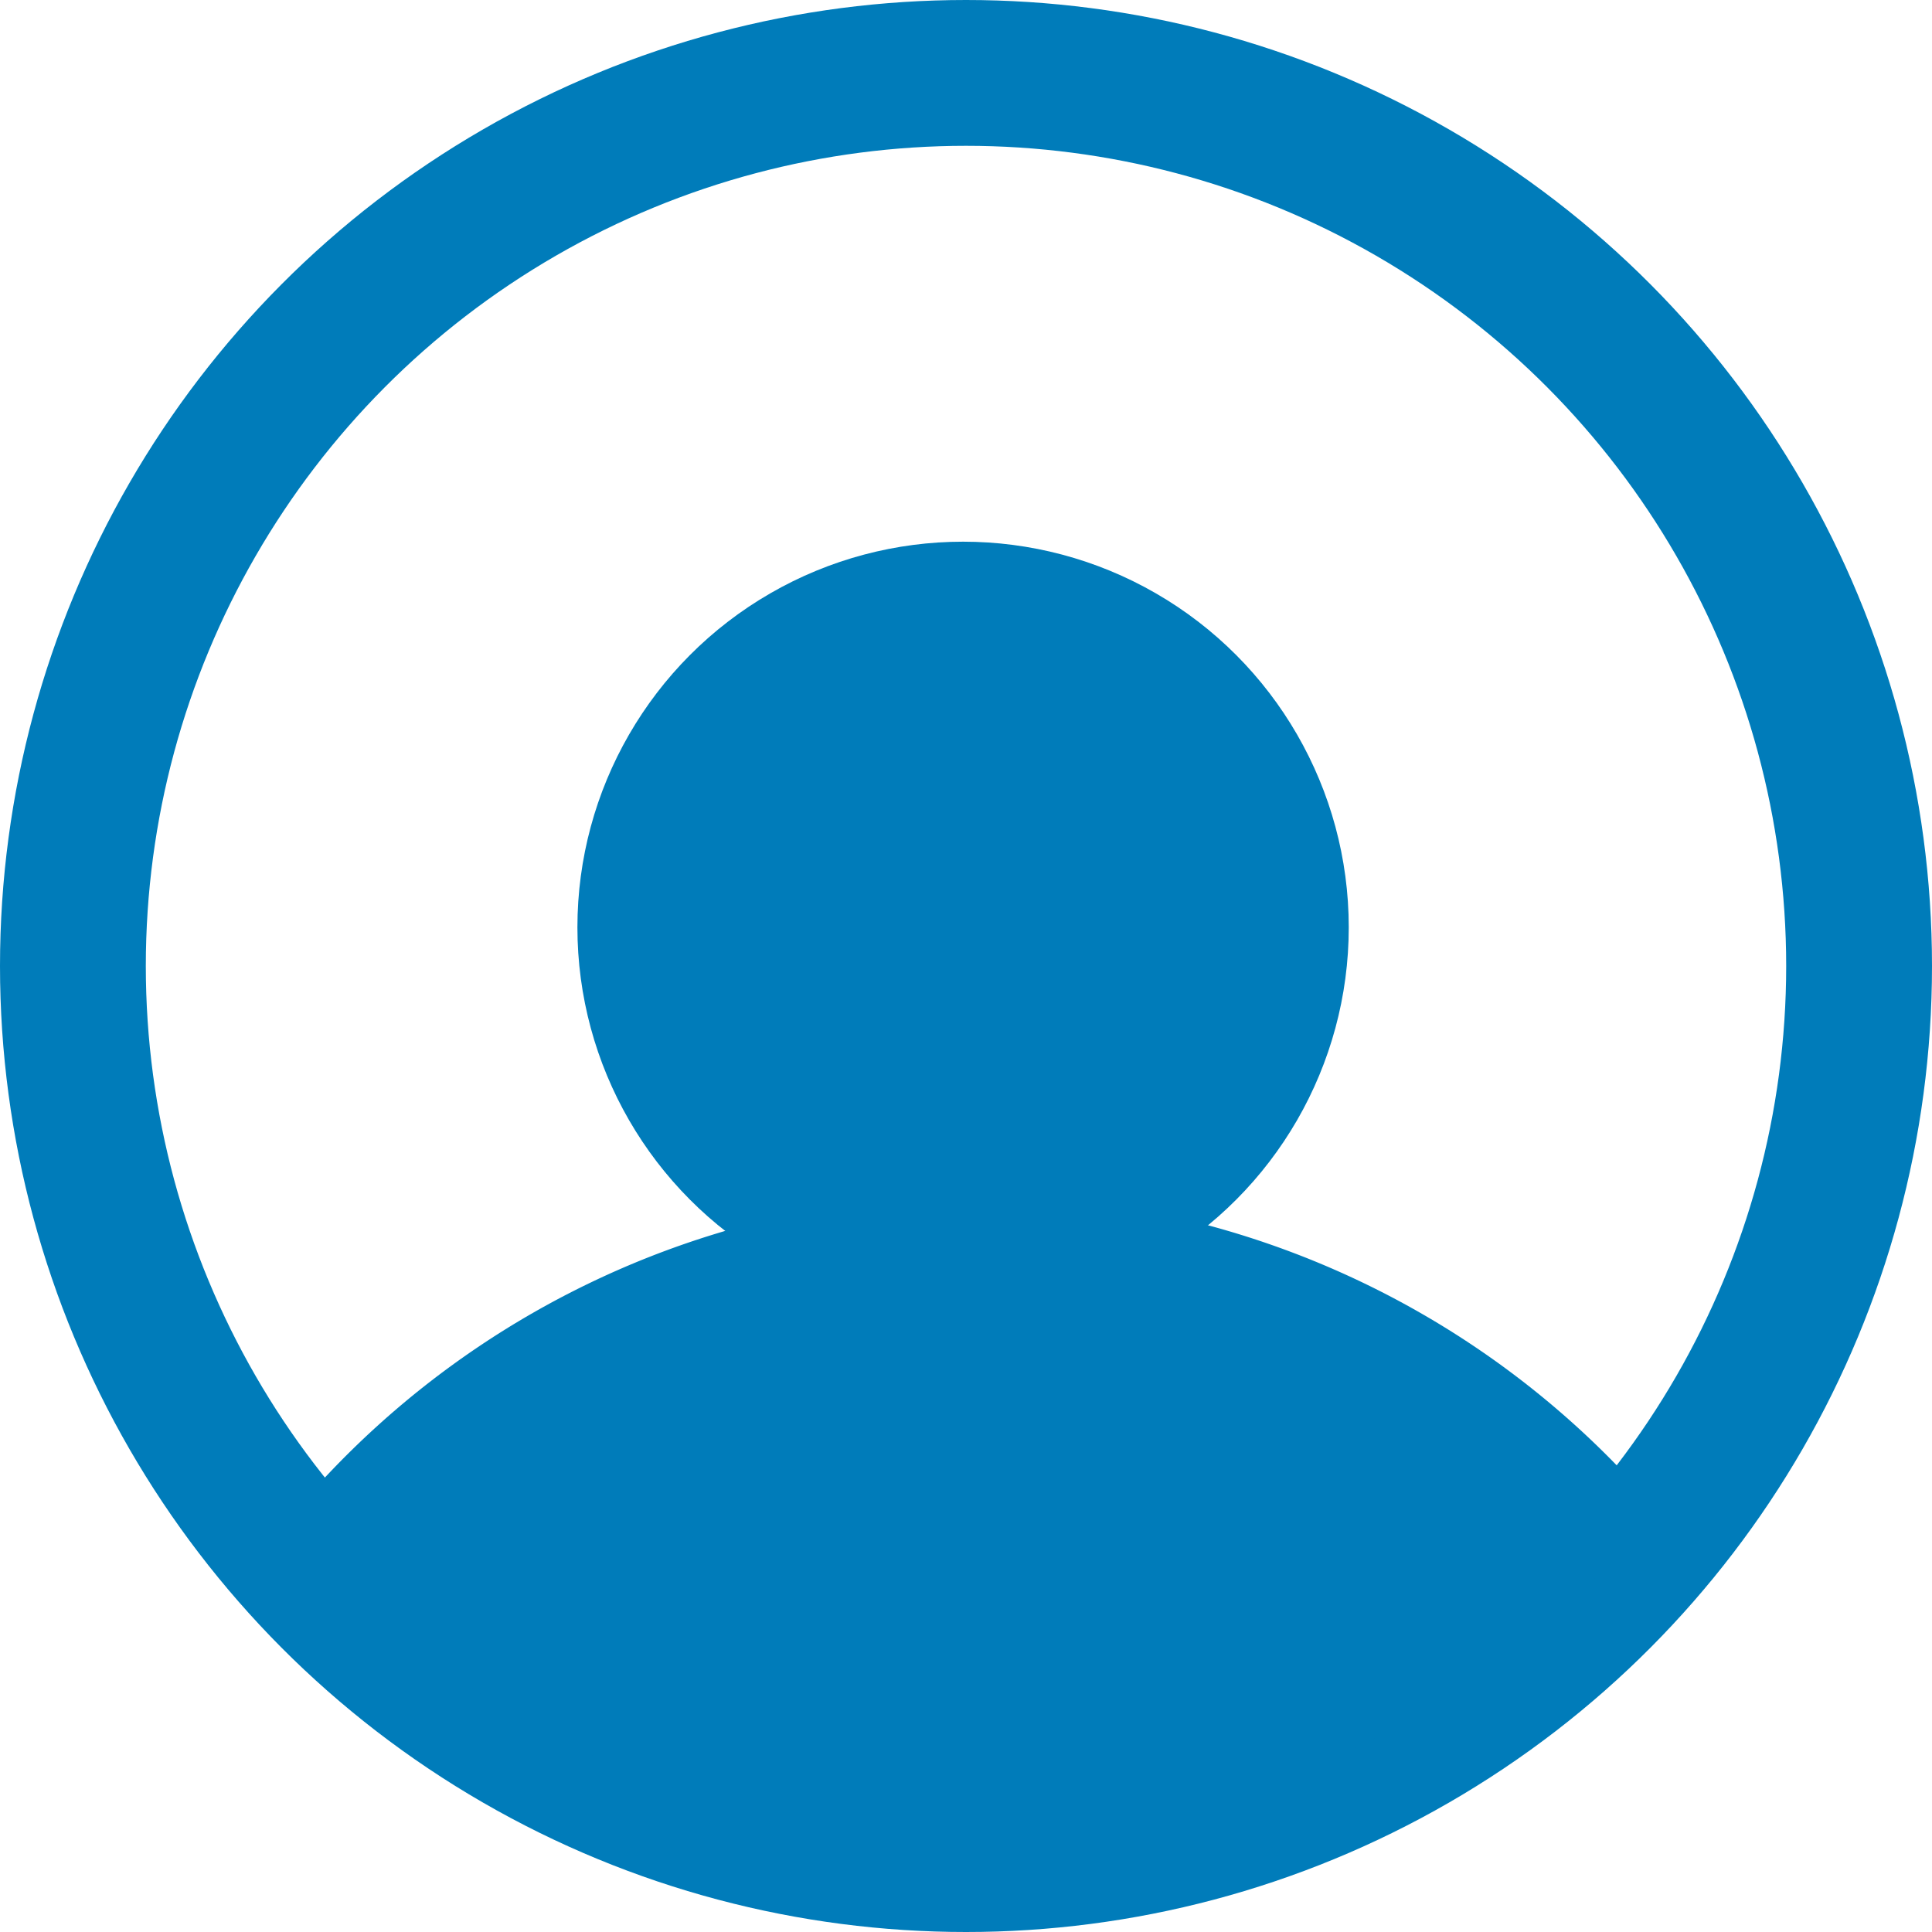
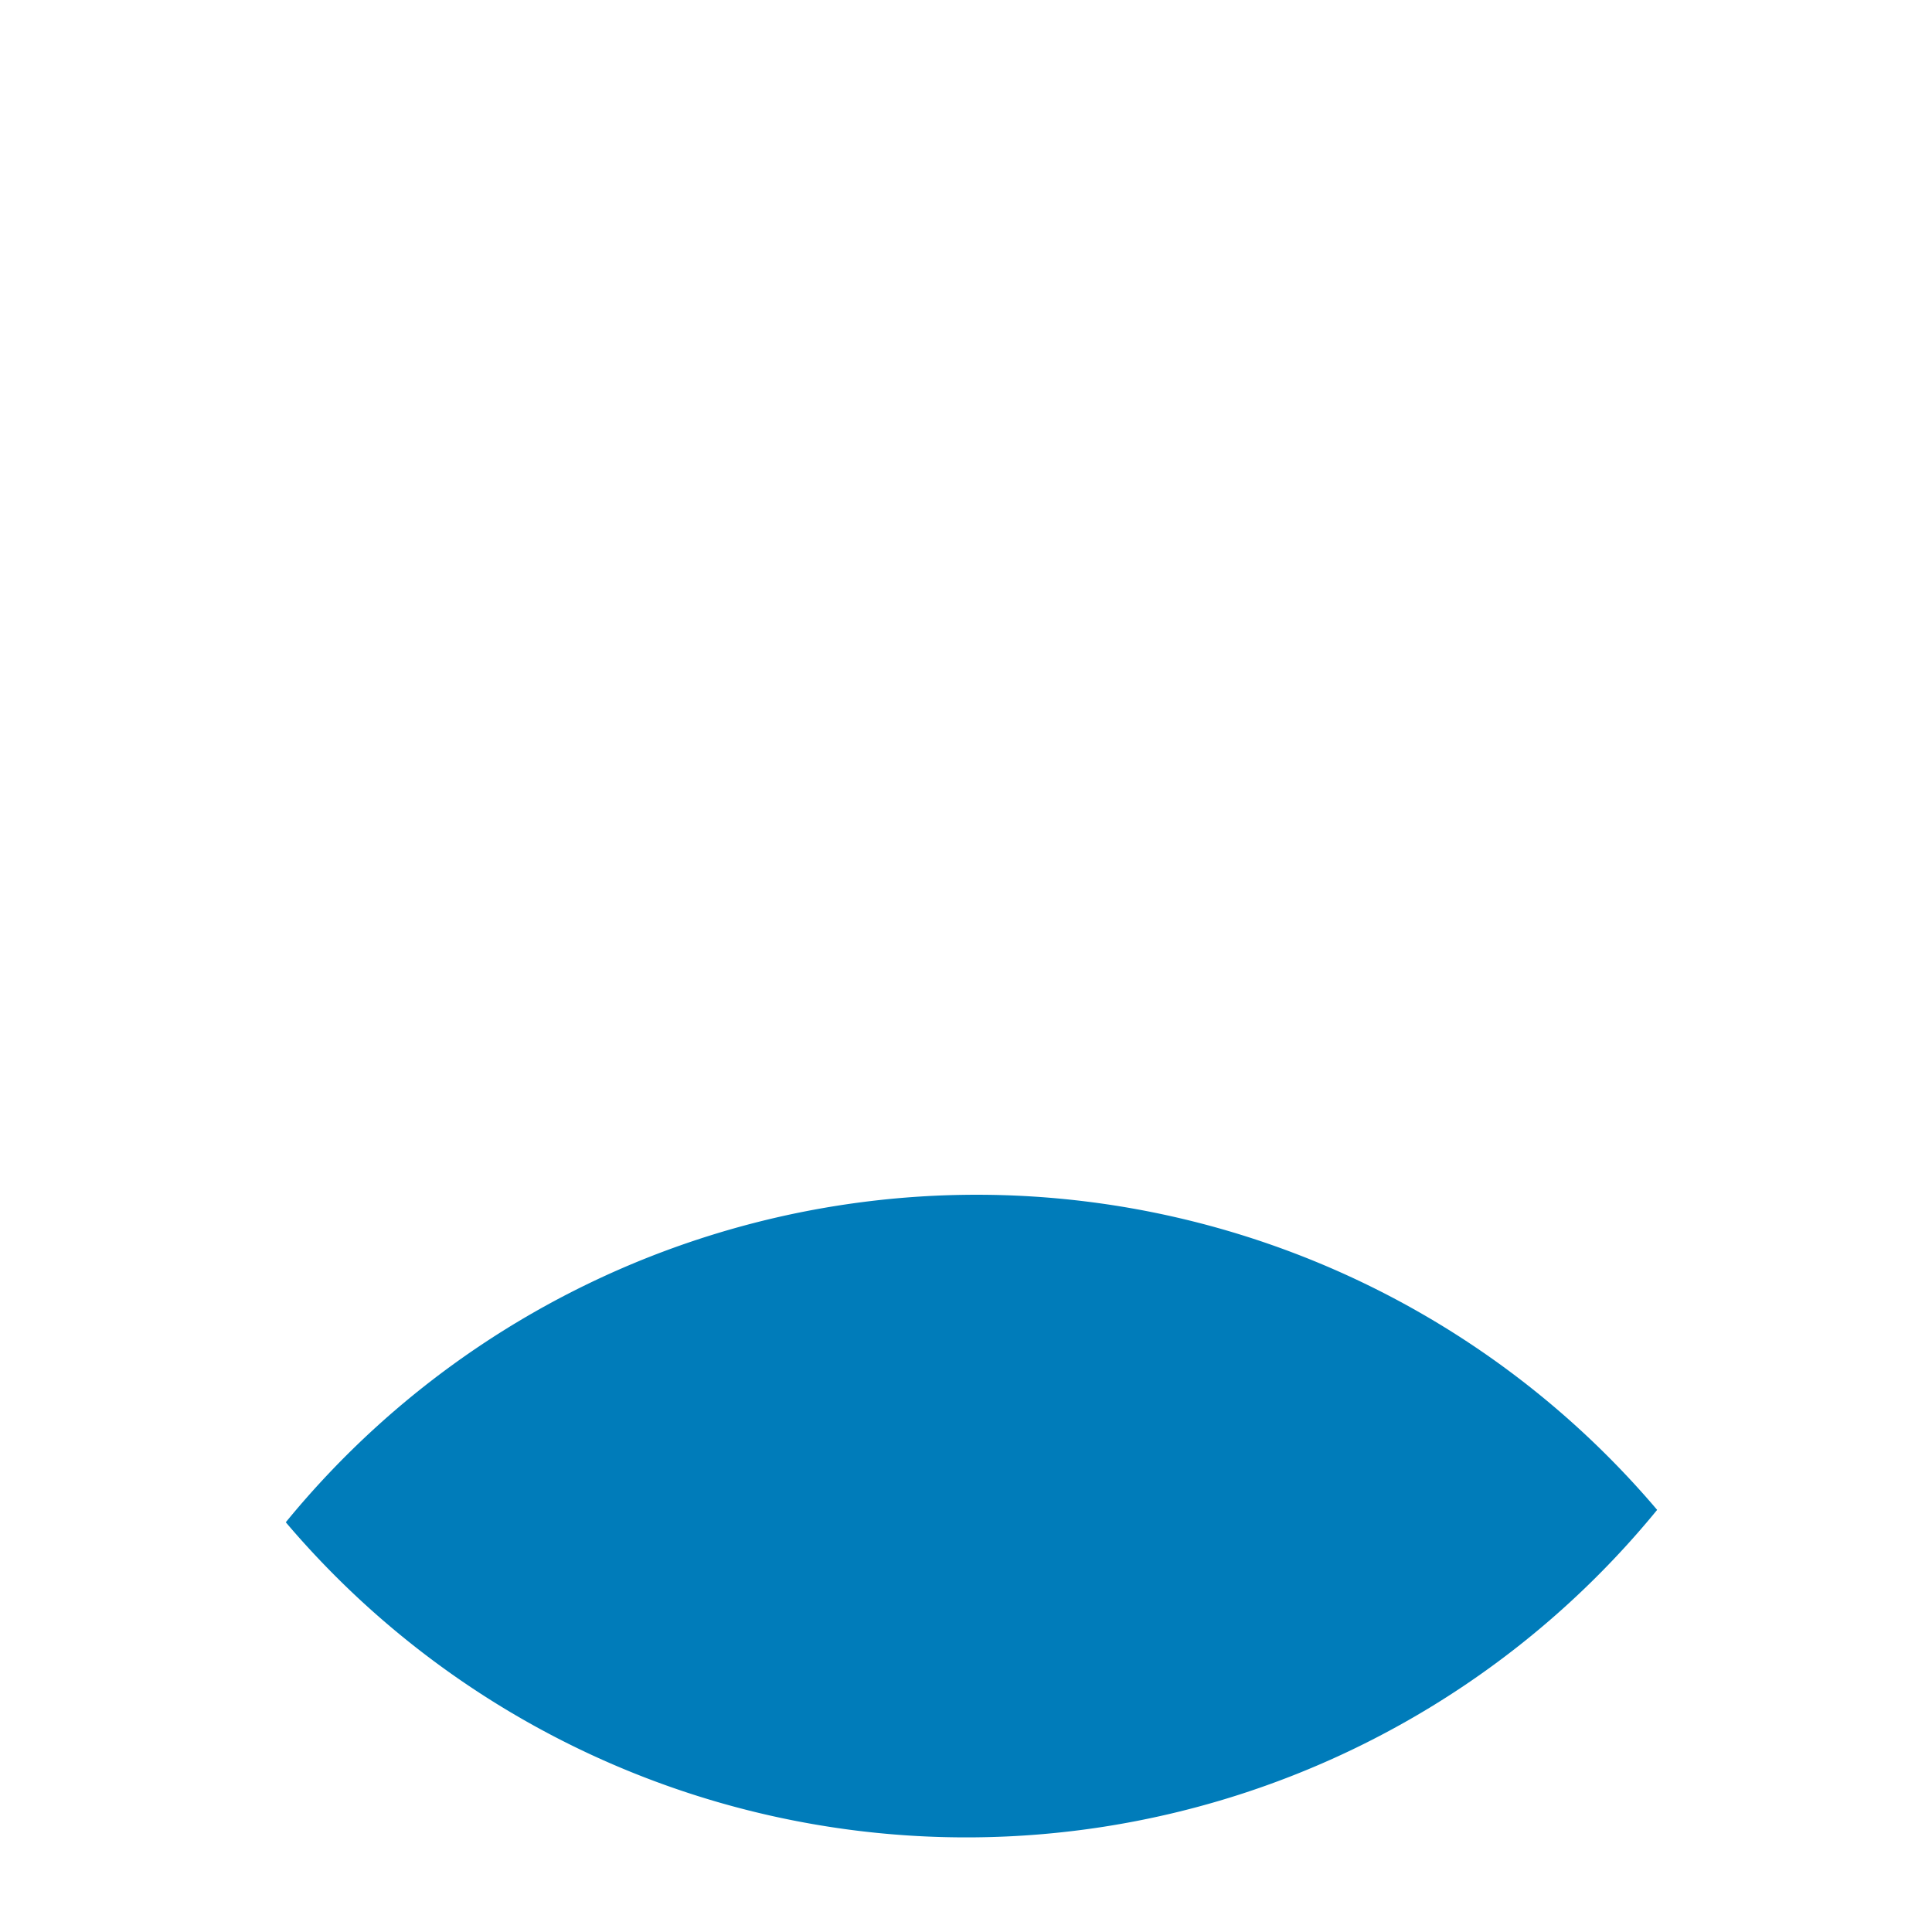
<svg xmlns="http://www.w3.org/2000/svg" viewBox="0 0 26.5 26.5">
  <defs>
    <style>.cls-1{fill:none;stroke:#007cba;stroke-miterlimit:10;stroke-width:2px;}.cls-2{fill:#007cba;}</style>
  </defs>
  <title>Asset 9</title>
  <g id="Layer_2" data-name="Layer 2">
    <g id="Nav_Bar" data-name="Nav Bar">
-       <circle class="cls-1" cx="13.25" cy="13.25" r="12.25" />
      <path class="cls-2" d="M3.92,20.88a12.24,12.24,0,0,0,18.81-.17,12.24,12.24,0,0,0-18.81.17Z" />
-       <circle class="cls-2" cx="13.21" cy="12.72" r="5.29" />
    </g>
  </g>
</svg>